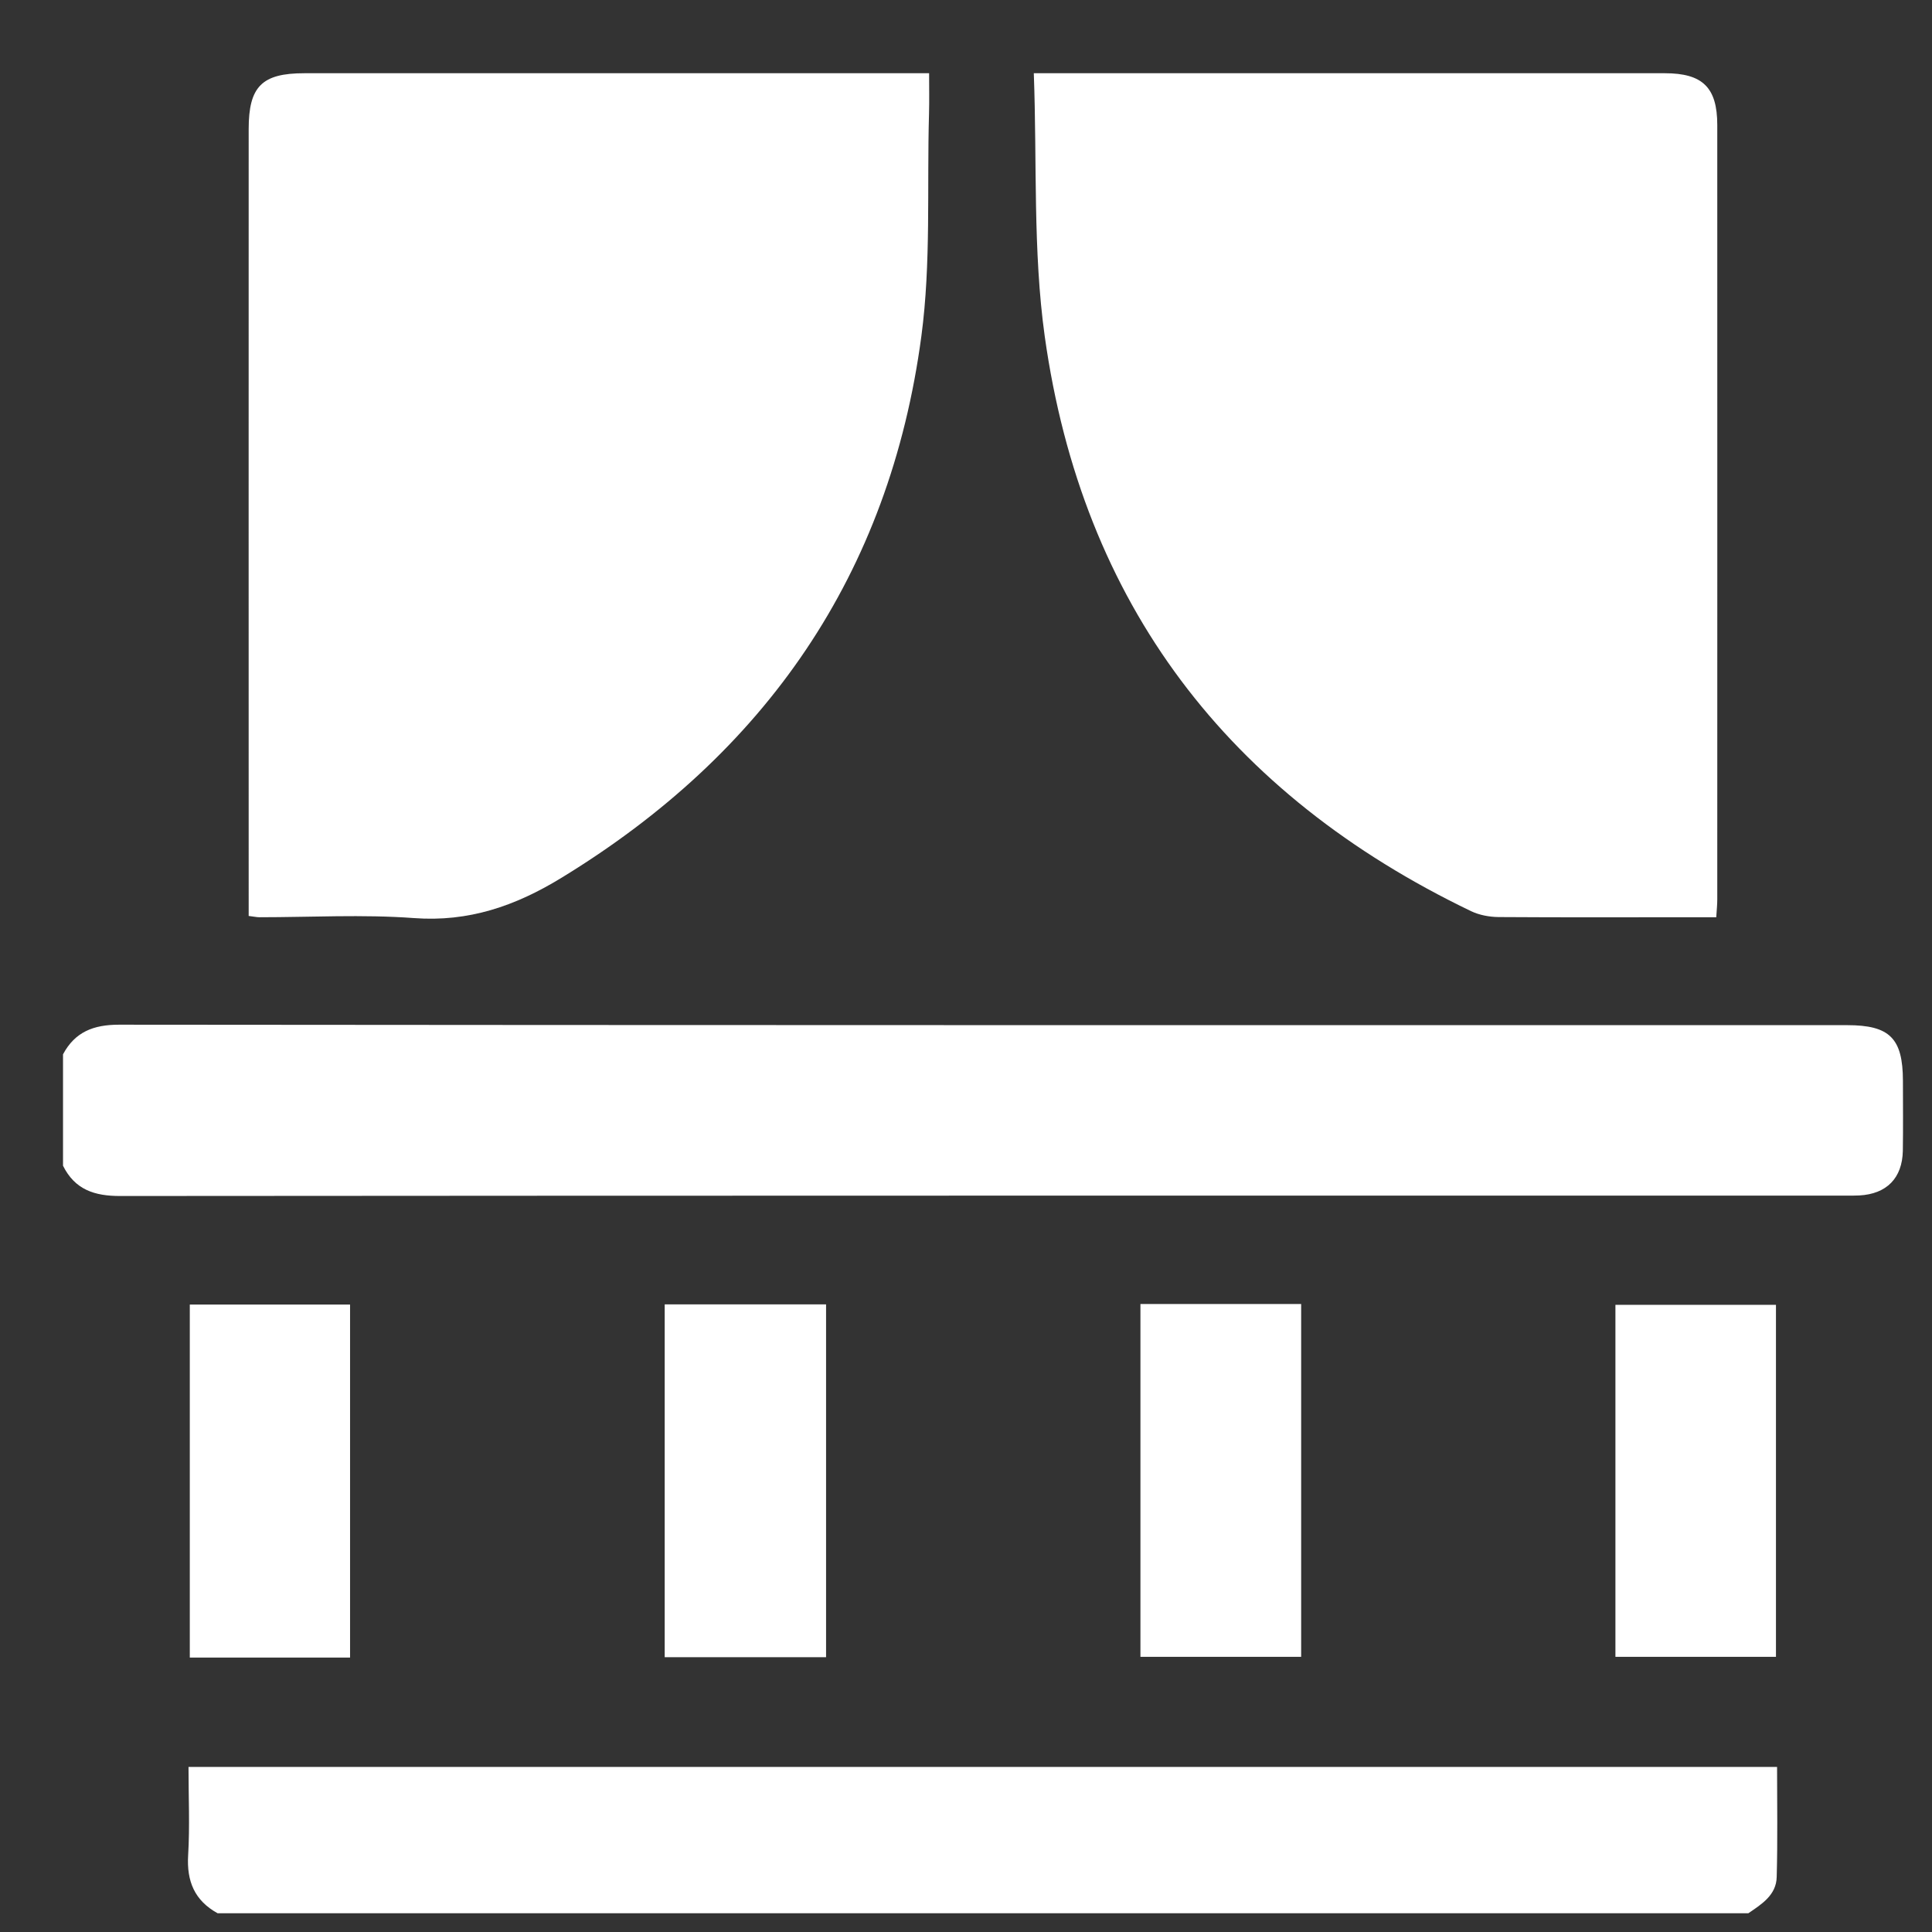
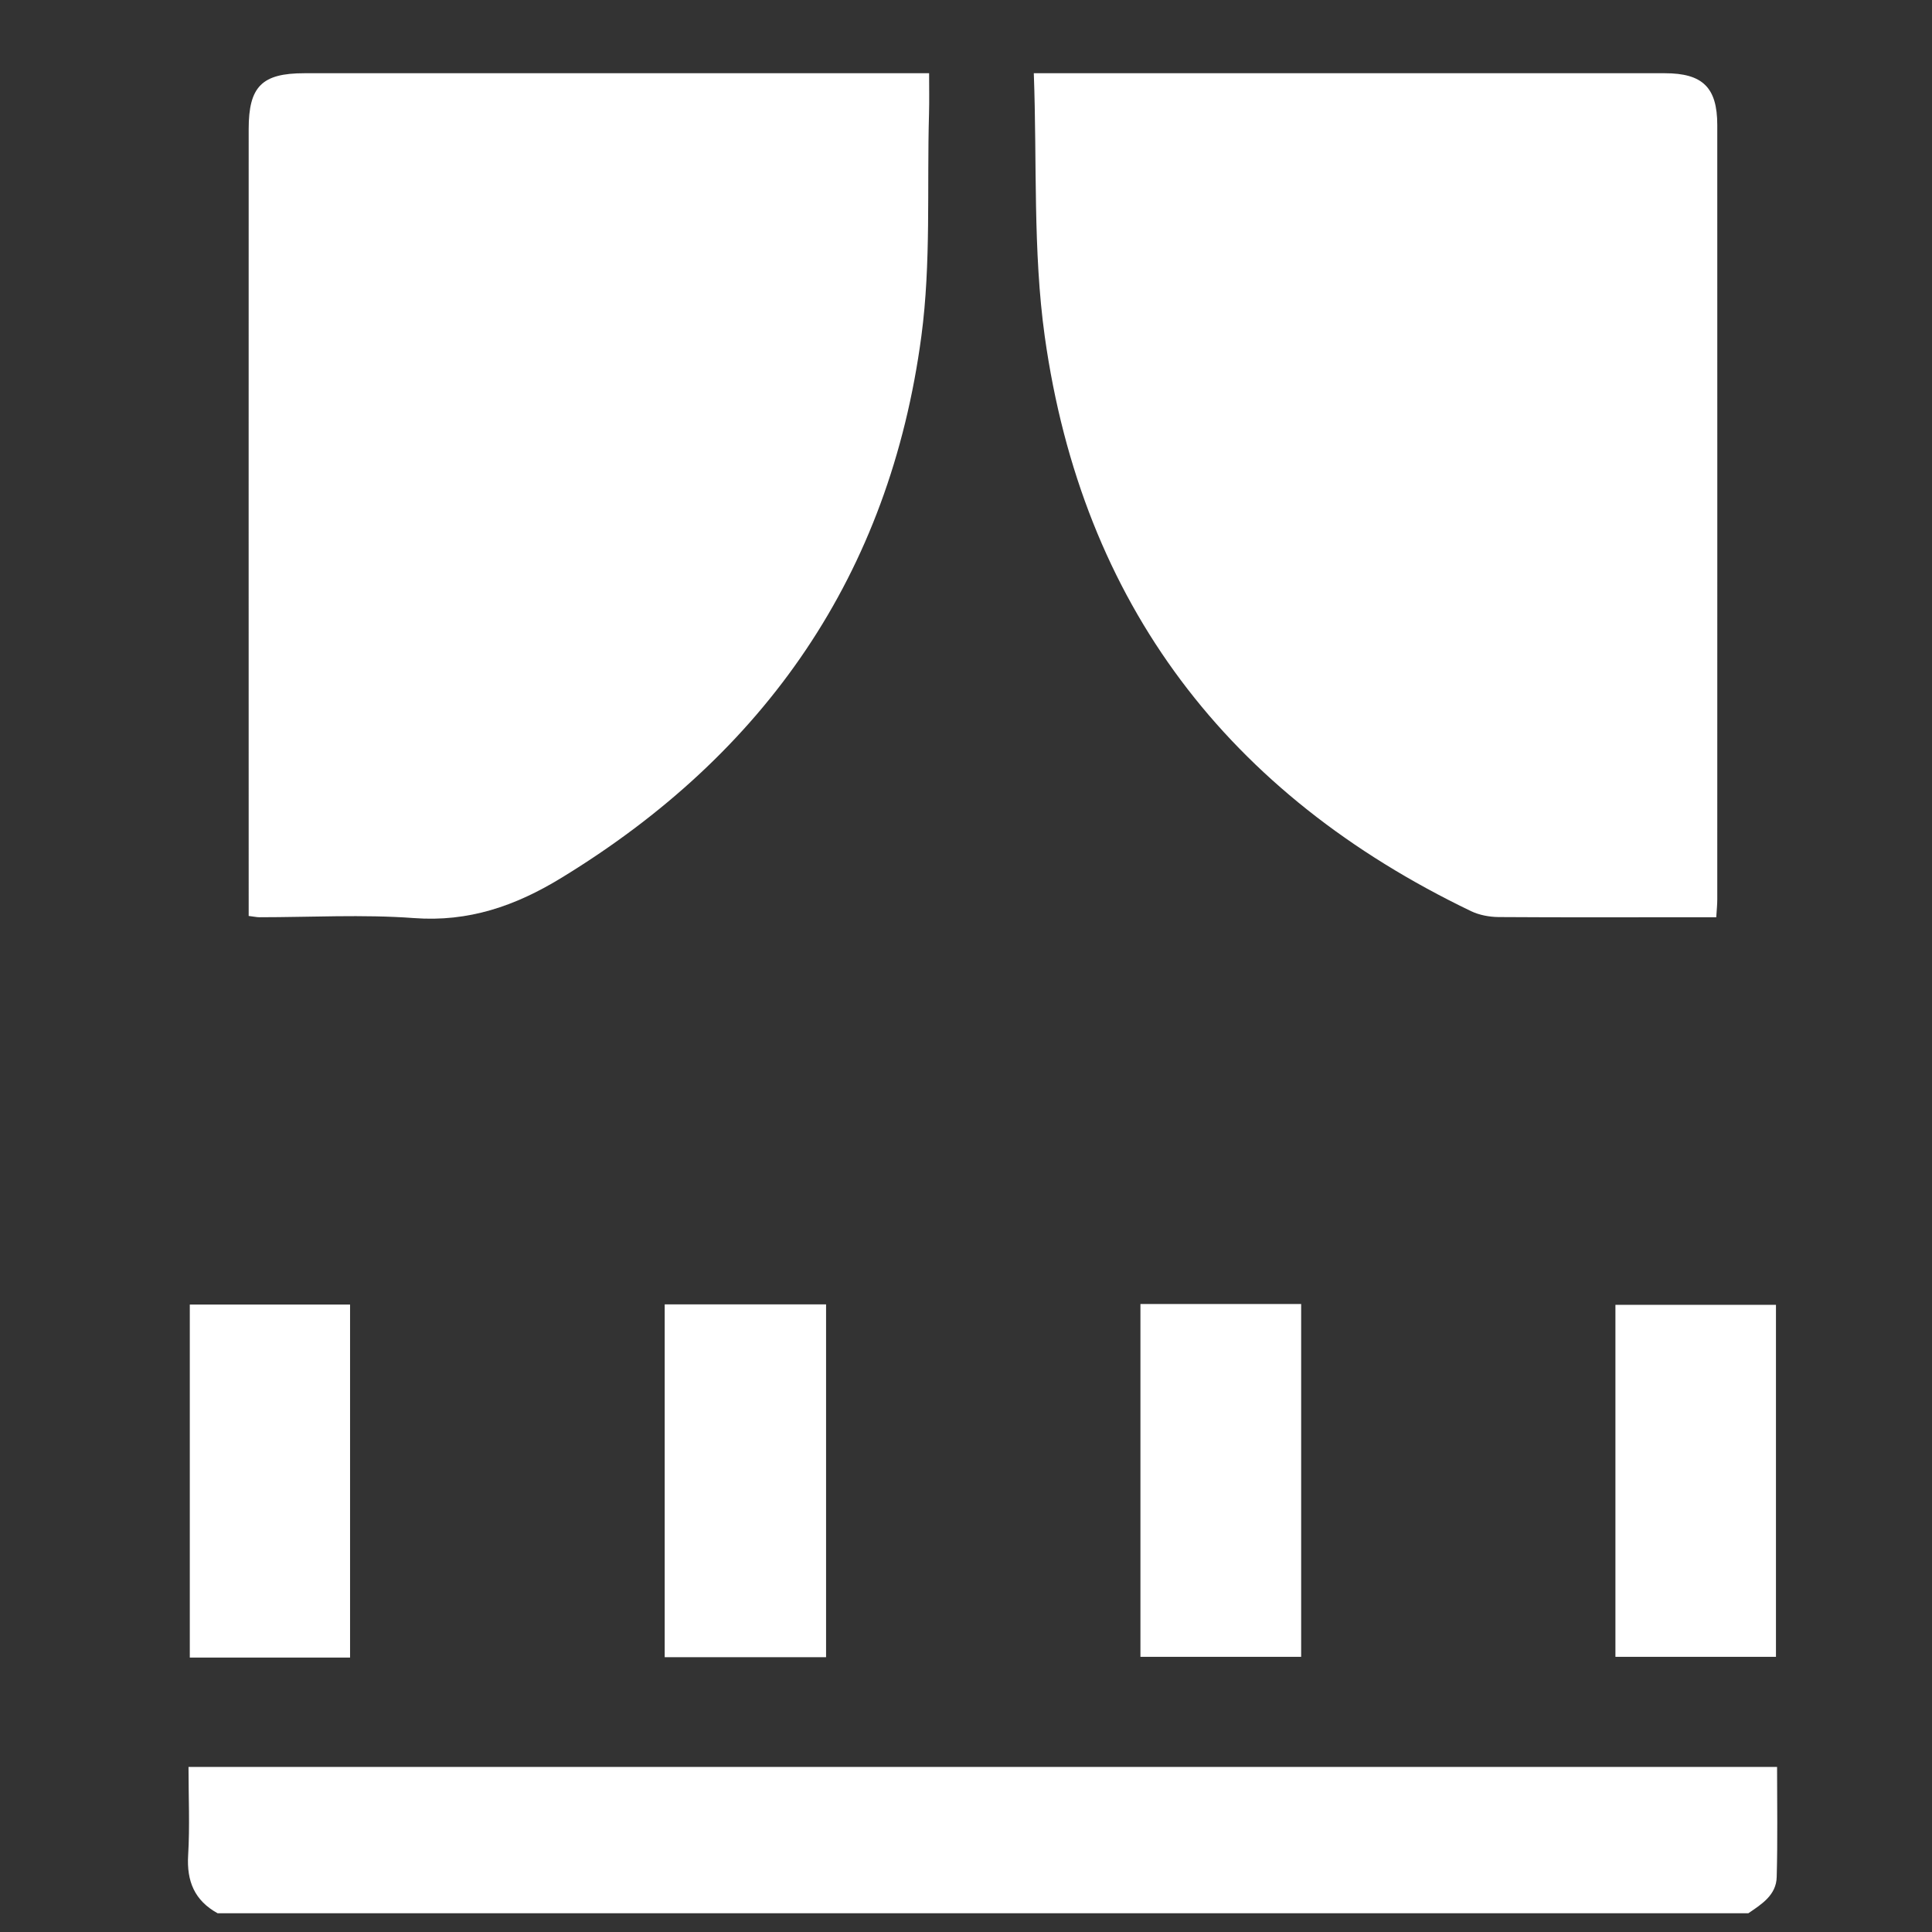
<svg xmlns="http://www.w3.org/2000/svg" width="21" height="21" viewBox="0 0 21 21" fill="none">
  <rect x="0" y="0" width="21" height="21" fill="#333333" stroke="none" />
-   <path d="M0.685 11.46C0.815 11.216 1.017 11.138 1.293 11.138C7.554 11.144 13.816 11.143 20.078 11.143C20.541 11.143 20.683 11.286 20.684 11.748C20.684 12.002 20.687 12.256 20.683 12.509C20.677 12.806 20.507 12.978 20.21 12.994C20.159 12.997 20.106 12.996 20.054 12.996C13.806 12.996 7.557 12.995 1.308 13C1.027 13.001 0.814 12.931 0.685 12.671L0.685 11.46Z" fill="white" />
  <path d="M2.365 20.796C2.115 20.658 2.028 20.449 2.045 20.166C2.064 19.851 2.049 19.532 2.049 19.206H19.316C19.316 19.611 19.323 20.006 19.312 20.401C19.308 20.598 19.15 20.697 19.004 20.796H2.365Z" fill="white" />
  <path d="M11.237 0.796C11.815 0.796 12.329 0.796 12.843 0.796C14.594 0.796 16.345 0.796 18.096 0.796C18.507 0.796 18.666 0.951 18.666 1.359C18.667 4.164 18.666 6.97 18.666 9.775C18.666 9.832 18.66 9.89 18.655 9.97H18.456C17.734 9.97 17.011 9.973 16.289 9.968C16.189 9.967 16.08 9.947 15.99 9.904C13.35 8.635 11.764 6.564 11.356 3.657C11.226 2.724 11.273 1.765 11.237 0.796Z" fill="white" />
  <path d="M2.703 9.956V9.74C2.703 6.961 2.702 4.182 2.703 1.403C2.703 0.94 2.847 0.796 3.308 0.796C5.495 0.796 7.682 0.796 9.869 0.796H10.099C10.099 0.954 10.102 1.096 10.098 1.237C10.075 2.043 10.121 2.858 10.015 3.653C9.67 6.242 8.322 8.189 6.097 9.545C5.602 9.847 5.094 10.024 4.498 9.979C3.941 9.938 3.379 9.97 2.819 9.97C2.788 9.97 2.757 9.962 2.703 9.956Z" fill="white" />
  <path d="M7.225 14.178H8.979V18.013H7.225V14.178Z" fill="white" />
  <path d="M12.396 14.174H14.143V18.009H12.396V14.174Z" fill="white" />
  <path d="M3.805 18.017H2.063V14.18H3.805V18.017Z" fill="white" />
  <path d="M17.559 18.009V14.183H19.304V18.009H17.559Z" fill="white" />
</svg>